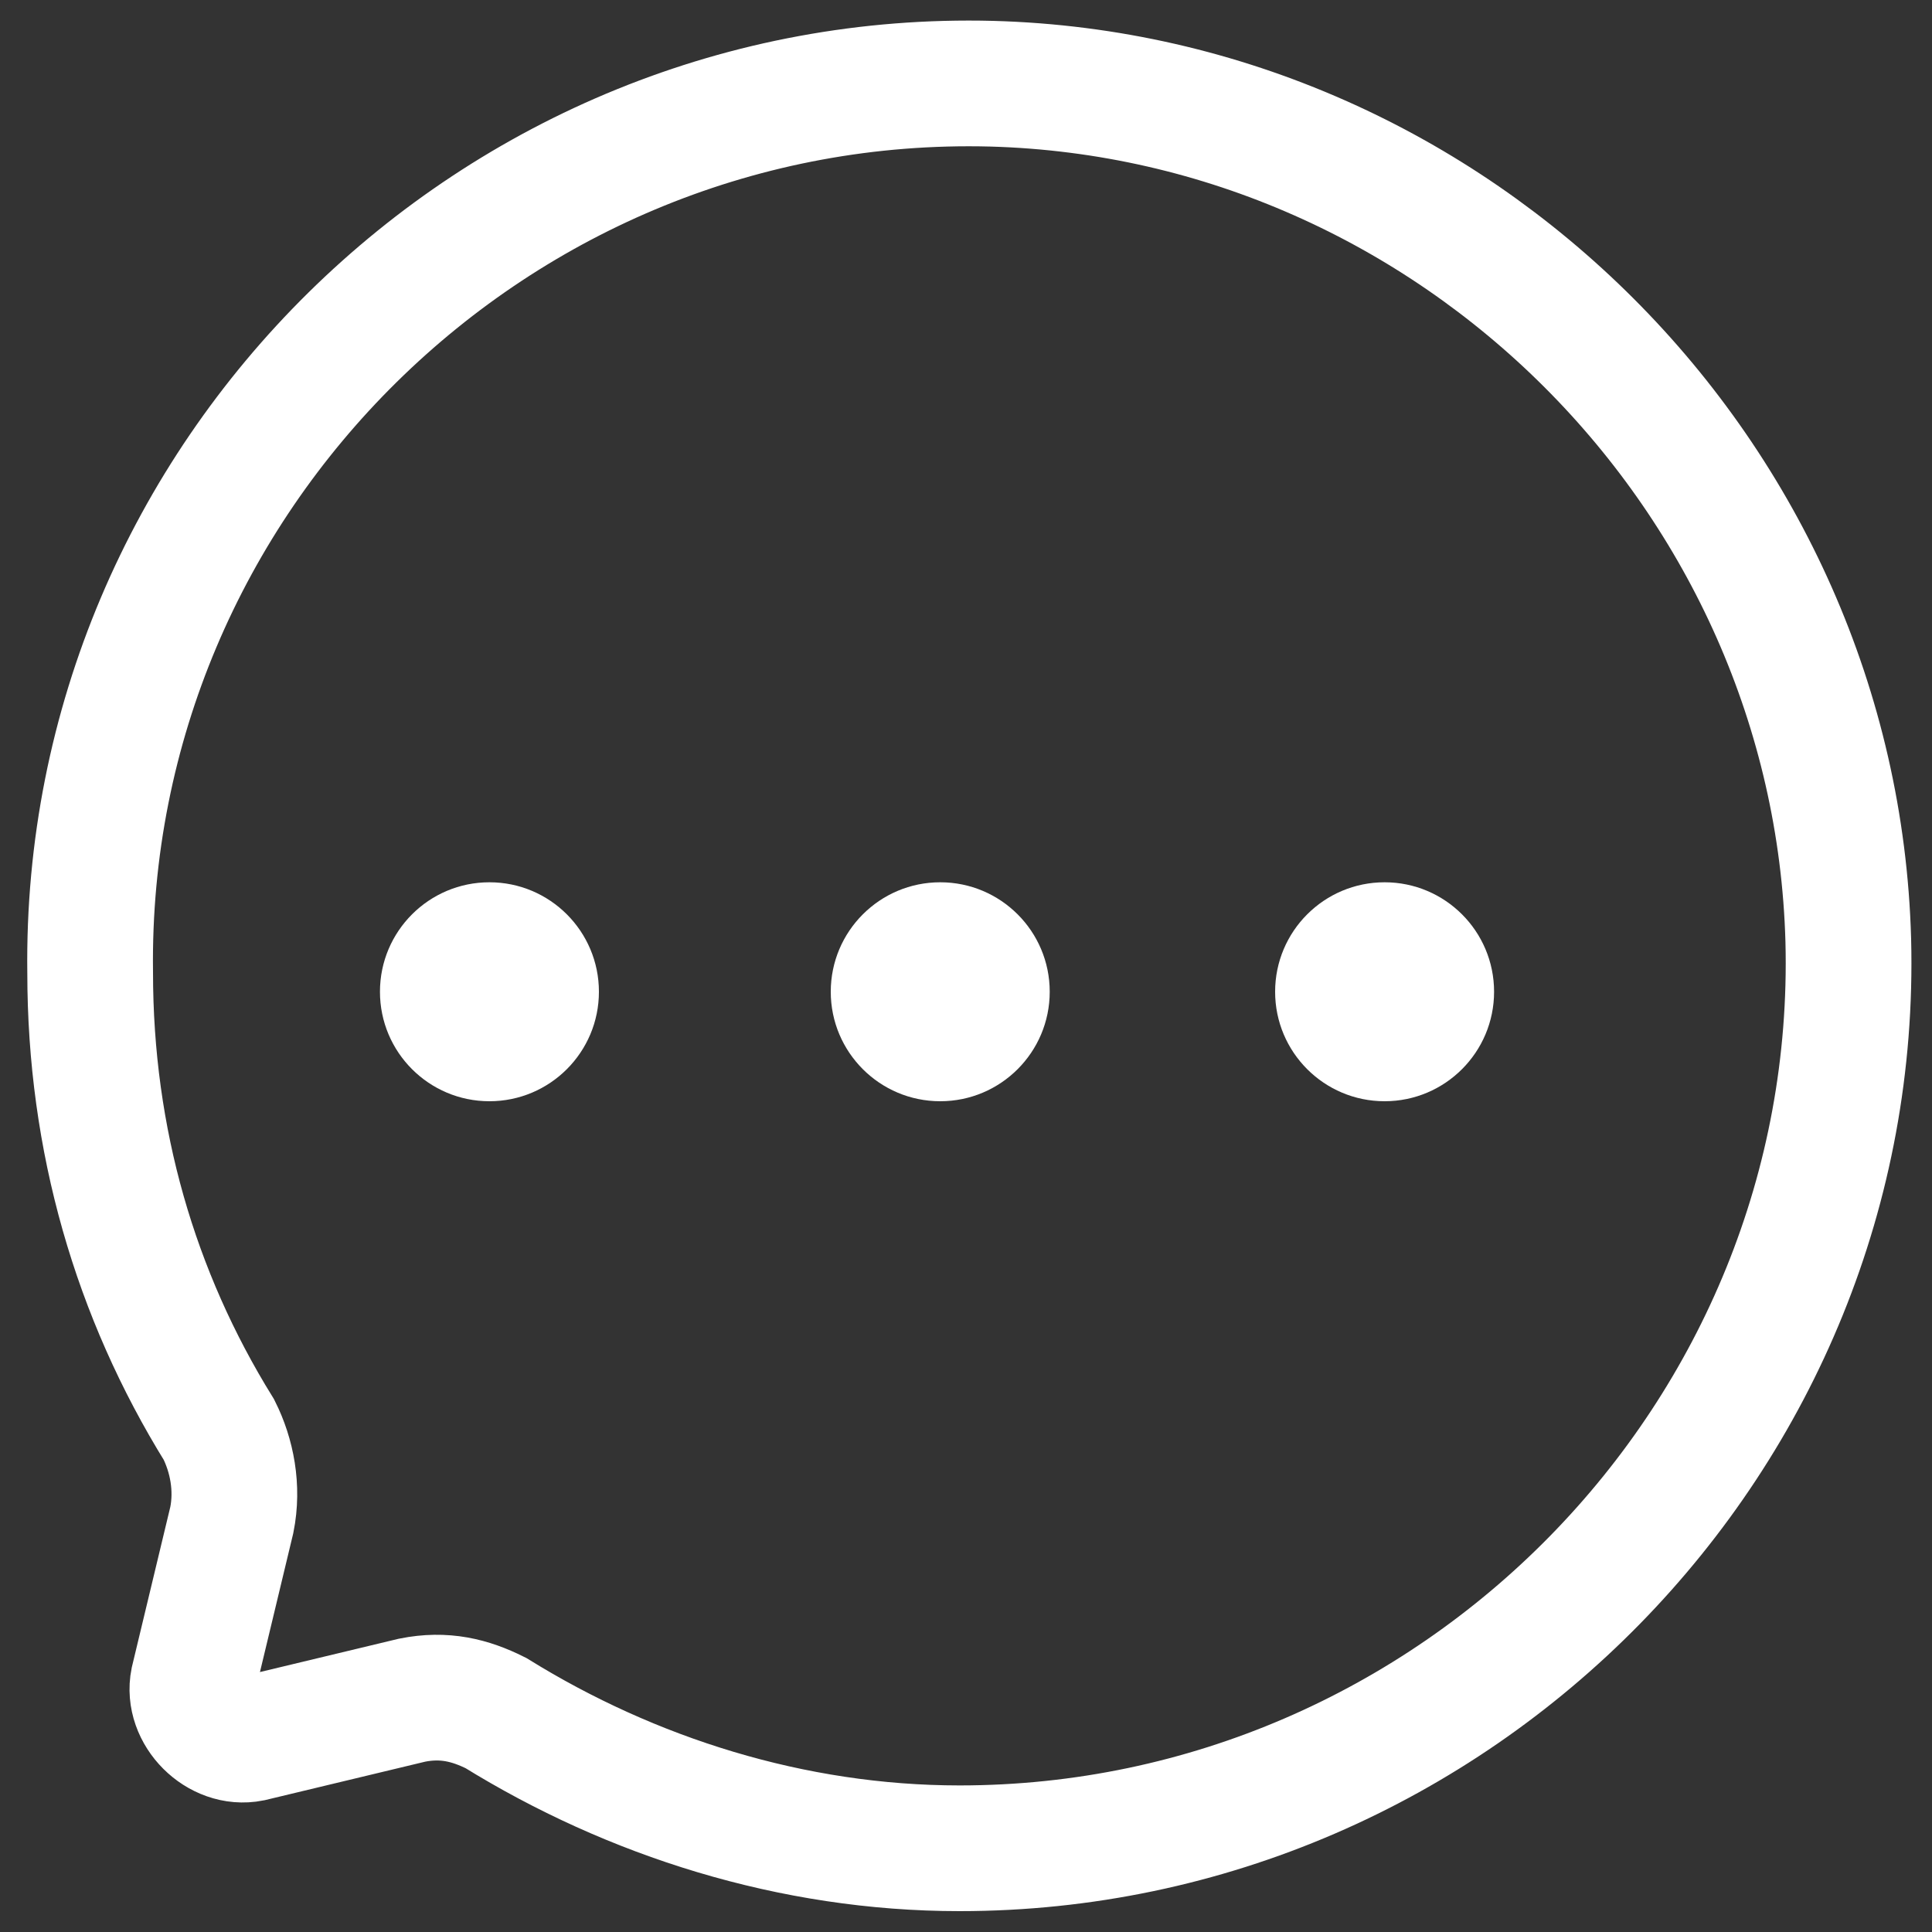
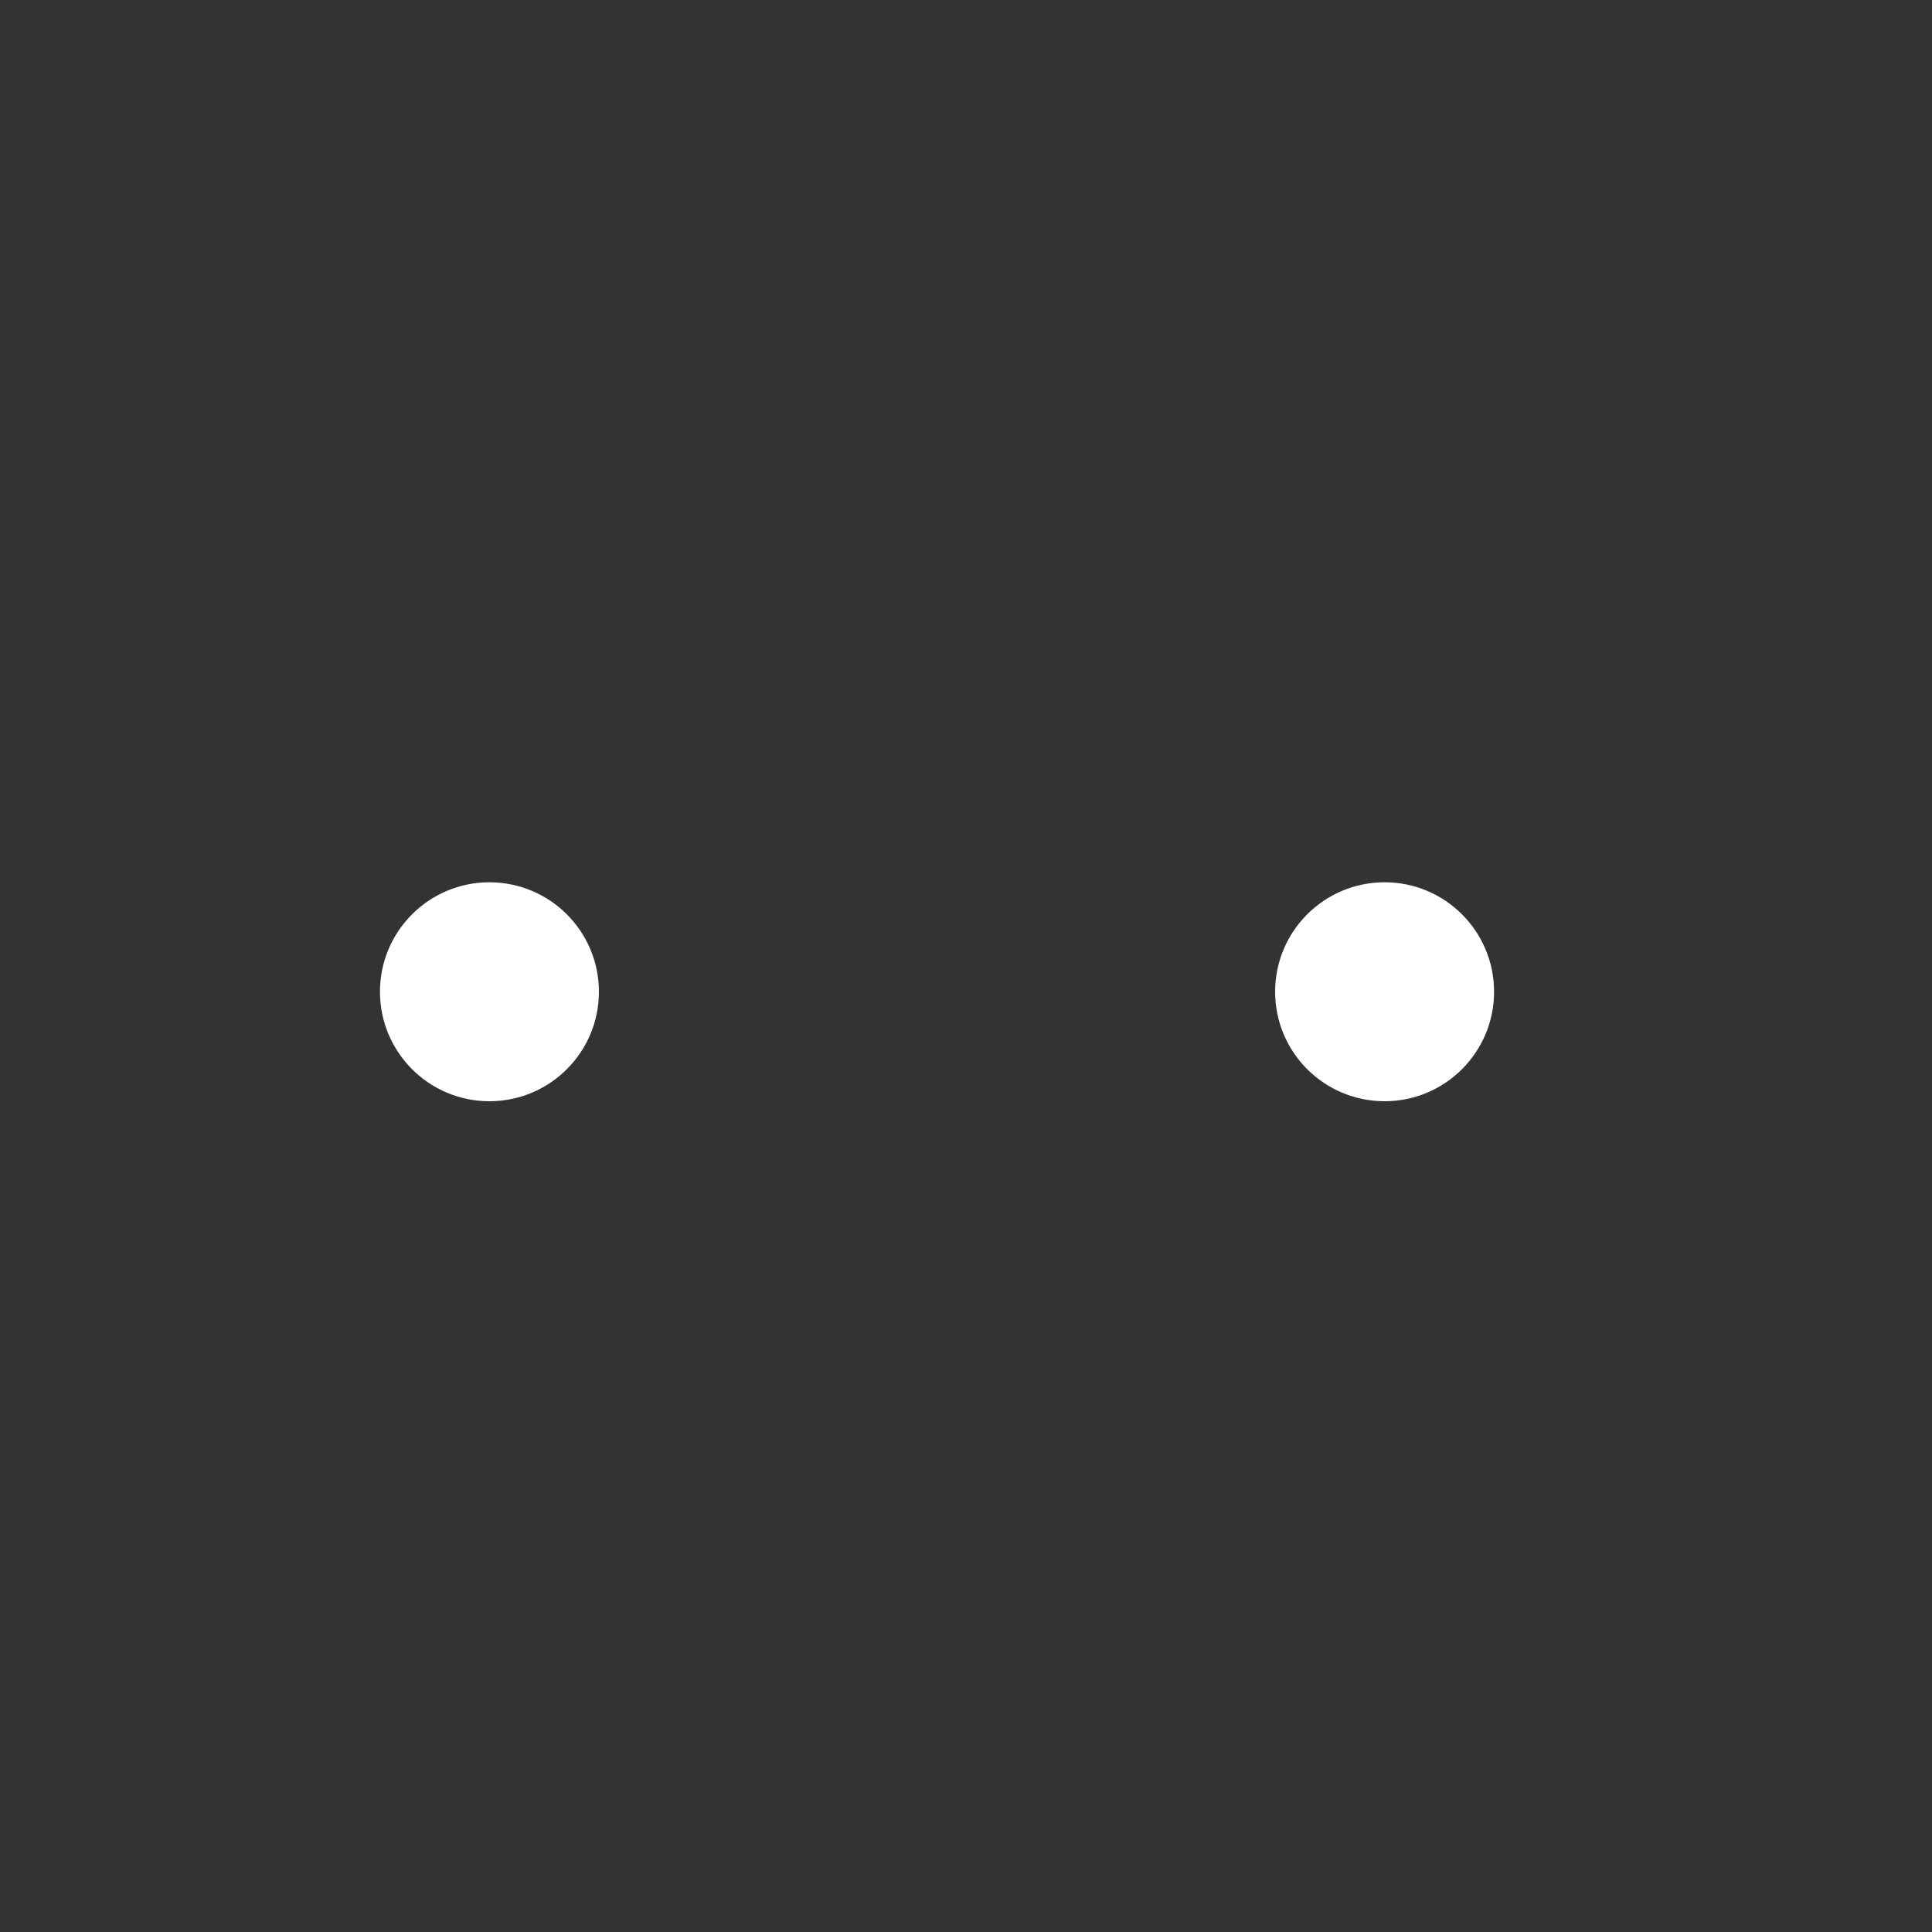
<svg xmlns="http://www.w3.org/2000/svg" version="1.1" id="katman_1" x="0px" y="0px" viewBox="0 0 30 30" style="enable-background:new 0 0 30 30;" xml:space="preserve">
  <rect x="0" y="0" width="30" height="30" fill="#333333" stroke="none" />
  <style type="text/css">
	.st0{fill:none;stroke:#FFFFFF;stroke-width:1.952;stroke-miterlimit:10;}
	.st1{fill:#FFFFFF;}
</style>
-   <path class="st0" d="M28.7,14.6c0.2,7.7-6.1,14.1-13.8,14.1c-2.6,0-5.1-0.8-7.2-2.1c-0.4-0.2-0.8-0.3-1.3-0.2L3.9,27  c-0.5,0.1-1-0.4-0.9-0.9l0.6-2.5c0.1-0.5,0-1-0.2-1.4c-1.3-2.1-2-4.5-2-7.1c-0.1-7.7,6.3-14,14-13.8C22.6,1.5,28.5,7.4,28.7,14.6z" />
  <circle class="st1" cx="7.6" cy="15.4" r="1.7" />
-   <circle class="st1" cx="14.6" cy="15.4" r="1.7" />
  <circle class="st1" cx="21.5" cy="15.4" r="1.7" />
</svg>